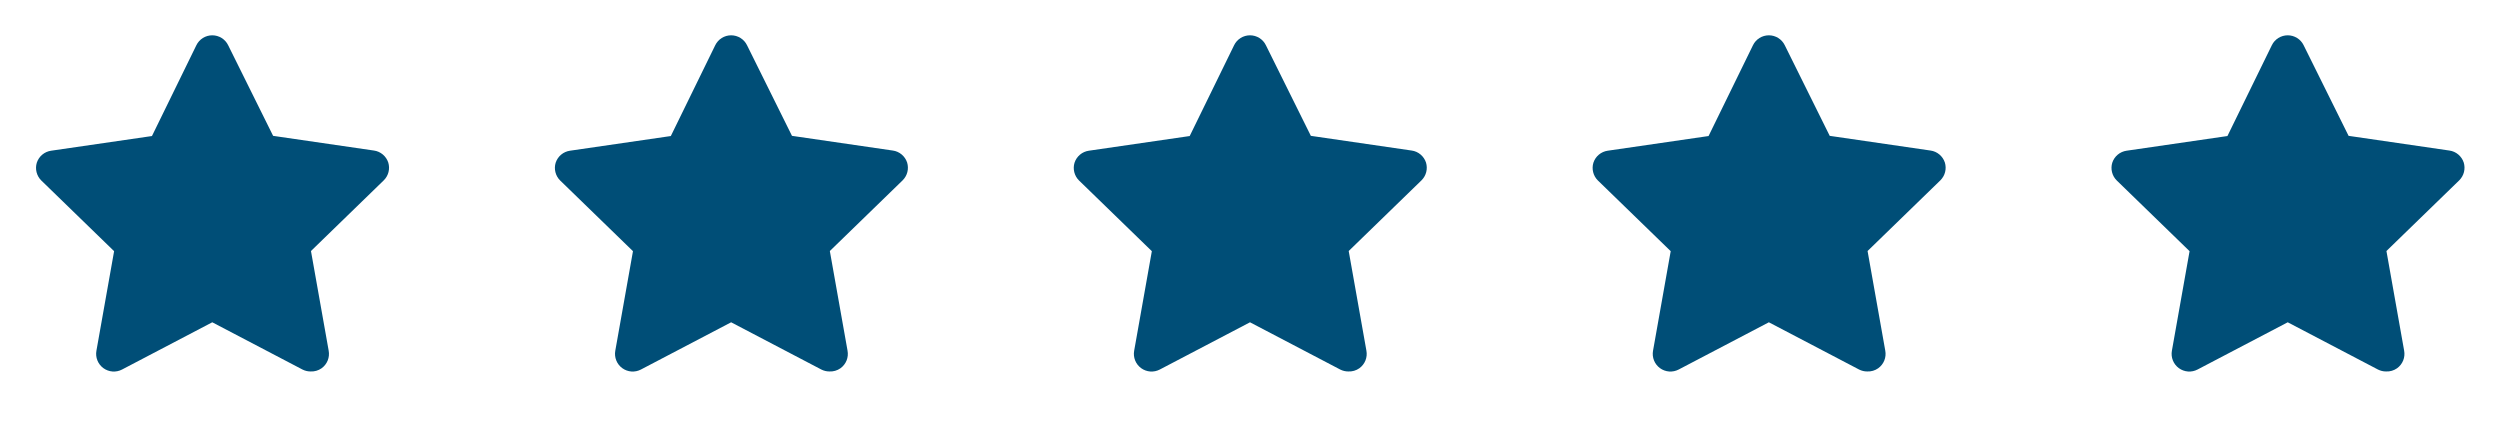
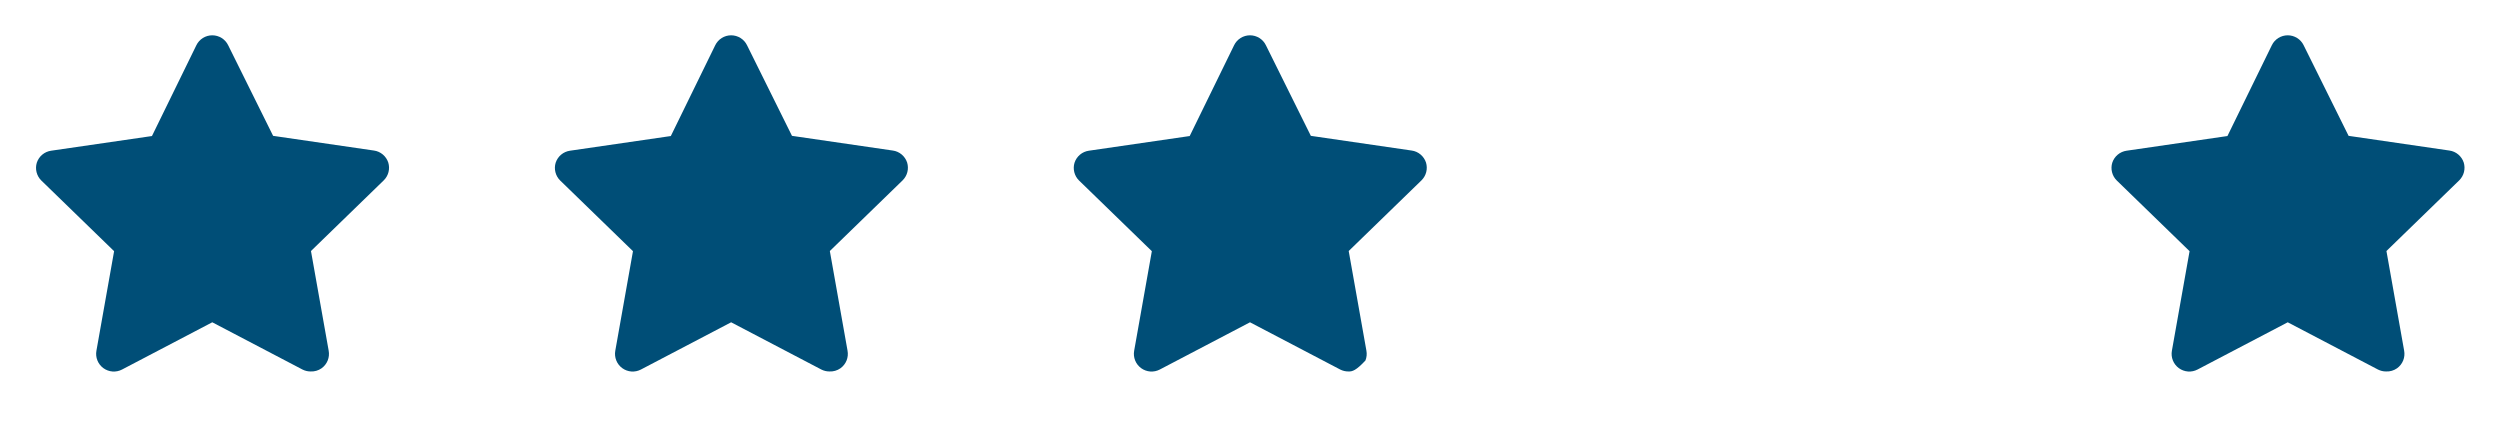
<svg xmlns="http://www.w3.org/2000/svg" width="106" height="18" viewBox="0 0 106 18" fill="none">
  <g clip-path="url(#clip0_0_108)">
    <path d="M13.17 15.75C13.05 15.751 12.932 15.722 12.825 15.668L9 13.665L5.175 15.668C5.051 15.733 4.911 15.762 4.771 15.752C4.631 15.741 4.497 15.692 4.383 15.609C4.27 15.526 4.182 15.413 4.13 15.283C4.078 15.153 4.063 15.011 4.088 14.873L4.838 10.65L1.748 7.65C1.651 7.554 1.583 7.433 1.55 7.301C1.517 7.169 1.52 7.03 1.56 6.9C1.604 6.767 1.683 6.648 1.791 6.558C1.898 6.468 2.029 6.41 2.168 6.39L6.443 5.768L8.325 1.92C8.386 1.793 8.482 1.686 8.602 1.611C8.721 1.537 8.859 1.497 9 1.497C9.141 1.497 9.279 1.537 9.398 1.611C9.518 1.686 9.614 1.793 9.675 1.92L11.58 5.76L15.855 6.383C15.994 6.402 16.124 6.46 16.232 6.551C16.339 6.641 16.419 6.759 16.463 6.893C16.502 7.023 16.506 7.161 16.473 7.294C16.44 7.426 16.372 7.546 16.275 7.643L13.185 10.643L13.935 14.865C13.962 15.006 13.948 15.151 13.895 15.284C13.841 15.417 13.751 15.532 13.635 15.615C13.499 15.71 13.336 15.758 13.17 15.75Z" fill="#004E77" />
  </g>
  <g clip-path="url(#clip1_0_108)">
    <path d="M35.17 15.75C35.05 15.751 34.932 15.722 34.825 15.668L31 13.665L27.175 15.668C27.051 15.733 26.911 15.762 26.771 15.752C26.631 15.741 26.497 15.692 26.383 15.609C26.27 15.526 26.182 15.413 26.13 15.283C26.078 15.153 26.063 15.011 26.088 14.873L26.838 10.65L23.748 7.65C23.651 7.554 23.583 7.433 23.55 7.301C23.517 7.169 23.52 7.03 23.56 6.9C23.604 6.767 23.683 6.648 23.791 6.558C23.898 6.468 24.029 6.41 24.168 6.39L28.443 5.768L30.325 1.92C30.387 1.793 30.482 1.686 30.602 1.611C30.721 1.537 30.859 1.497 31 1.497C31.141 1.497 31.279 1.537 31.398 1.611C31.518 1.686 31.614 1.793 31.675 1.92L33.58 5.76L37.855 6.383C37.994 6.402 38.124 6.46 38.232 6.551C38.339 6.641 38.419 6.759 38.463 6.893C38.502 7.023 38.506 7.161 38.473 7.294C38.44 7.426 38.371 7.546 38.275 7.643L35.185 10.643L35.935 14.865C35.962 15.006 35.948 15.151 35.895 15.284C35.842 15.417 35.751 15.532 35.635 15.615C35.499 15.71 35.336 15.758 35.17 15.75Z" fill="#004E77" />
  </g>
  <g clip-path="url(#clip2_0_108)">
-     <path d="M57.17 15.75C57.05 15.751 56.932 15.722 56.825 15.668L53 13.665L49.175 15.668C49.051 15.733 48.911 15.762 48.771 15.752C48.631 15.741 48.497 15.692 48.383 15.609C48.27 15.526 48.182 15.413 48.13 15.283C48.078 15.153 48.063 15.011 48.088 14.873L48.838 10.65L45.748 7.65C45.651 7.554 45.583 7.433 45.55 7.301C45.517 7.169 45.52 7.03 45.56 6.9C45.603 6.767 45.684 6.648 45.791 6.558C45.898 6.468 46.029 6.41 46.168 6.39L50.443 5.768L52.325 1.92C52.386 1.793 52.482 1.686 52.602 1.611C52.721 1.537 52.859 1.497 53 1.497C53.141 1.497 53.279 1.537 53.398 1.611C53.518 1.686 53.614 1.793 53.675 1.92L55.58 5.76L59.855 6.383C59.994 6.402 60.124 6.46 60.232 6.551C60.339 6.641 60.419 6.759 60.463 6.893C60.502 7.023 60.506 7.161 60.473 7.294C60.44 7.426 60.371 7.546 60.275 7.643L57.185 10.643L57.935 14.865C57.962 15.006 57.948 15.151 57.895 15.284C57.842 15.417 57.751 15.532 57.635 15.615C57.499 15.71 57.336 15.758 57.17 15.75Z" fill="#004E77" />
+     <path d="M57.17 15.75C57.05 15.751 56.932 15.722 56.825 15.668L53 13.665L49.175 15.668C49.051 15.733 48.911 15.762 48.771 15.752C48.631 15.741 48.497 15.692 48.383 15.609C48.27 15.526 48.182 15.413 48.13 15.283C48.078 15.153 48.063 15.011 48.088 14.873L48.838 10.65L45.748 7.65C45.651 7.554 45.583 7.433 45.55 7.301C45.517 7.169 45.52 7.03 45.56 6.9C45.603 6.767 45.684 6.648 45.791 6.558C45.898 6.468 46.029 6.41 46.168 6.39L50.443 5.768L52.325 1.92C52.386 1.793 52.482 1.686 52.602 1.611C52.721 1.537 52.859 1.497 53 1.497C53.141 1.497 53.279 1.537 53.398 1.611C53.518 1.686 53.614 1.793 53.675 1.92L55.58 5.76L59.855 6.383C59.994 6.402 60.124 6.46 60.232 6.551C60.339 6.641 60.419 6.759 60.463 6.893C60.502 7.023 60.506 7.161 60.473 7.294C60.44 7.426 60.371 7.546 60.275 7.643L57.185 10.643L57.935 14.865C57.962 15.006 57.948 15.151 57.895 15.284C57.499 15.71 57.336 15.758 57.17 15.75Z" fill="#004E77" />
  </g>
  <g clip-path="url(#clip3_0_108)">
    <path d="M79.17 15.75C79.05 15.751 78.932 15.722 78.825 15.668L75 13.665L71.175 15.668C71.051 15.733 70.911 15.762 70.771 15.752C70.631 15.741 70.497 15.692 70.383 15.609C70.27 15.526 70.182 15.413 70.13 15.283C70.078 15.153 70.063 15.011 70.088 14.873L70.838 10.65L67.748 7.65C67.651 7.554 67.583 7.433 67.55 7.301C67.517 7.169 67.52 7.03 67.56 6.9C67.603 6.767 67.683 6.648 67.791 6.558C67.898 6.468 68.029 6.41 68.168 6.39L72.443 5.768L74.325 1.92C74.386 1.793 74.482 1.686 74.602 1.611C74.721 1.537 74.859 1.497 75 1.497C75.141 1.497 75.279 1.537 75.398 1.611C75.518 1.686 75.614 1.793 75.675 1.92L77.58 5.76L81.855 6.383C81.994 6.402 82.124 6.46 82.232 6.551C82.339 6.641 82.419 6.759 82.463 6.893C82.502 7.023 82.506 7.161 82.473 7.294C82.44 7.426 82.371 7.546 82.275 7.643L79.185 10.643L79.935 14.865C79.962 15.006 79.948 15.151 79.895 15.284C79.841 15.417 79.751 15.532 79.635 15.615C79.499 15.71 79.336 15.758 79.17 15.75Z" fill="#004E77" />
  </g>
  <g clip-path="url(#clip4_0_108)">
    <path d="M101.17 15.75C101.05 15.751 100.932 15.722 100.825 15.668L97 13.665L93.175 15.668C93.051 15.733 92.911 15.762 92.771 15.752C92.631 15.741 92.497 15.692 92.383 15.609C92.27 15.526 92.182 15.413 92.13 15.283C92.078 15.153 92.063 15.011 92.088 14.873L92.838 10.65L89.748 7.65C89.651 7.554 89.583 7.433 89.55 7.301C89.517 7.169 89.52 7.03 89.56 6.9C89.603 6.767 89.683 6.648 89.791 6.558C89.898 6.468 90.029 6.41 90.168 6.39L94.443 5.768L96.325 1.92C96.386 1.793 96.482 1.686 96.602 1.611C96.721 1.537 96.859 1.497 97 1.497C97.141 1.497 97.279 1.537 97.398 1.611C97.518 1.686 97.614 1.793 97.675 1.92L99.58 5.76L103.855 6.383C103.994 6.402 104.124 6.46 104.232 6.551C104.339 6.641 104.419 6.759 104.463 6.893C104.502 7.023 104.506 7.161 104.473 7.294C104.44 7.426 104.371 7.546 104.275 7.643L101.185 10.643L101.935 14.865C101.962 15.006 101.948 15.151 101.895 15.284C101.842 15.417 101.751 15.532 101.635 15.615C101.499 15.71 101.336 15.758 101.17 15.75Z" fill="#004E77" />
  </g>
  <defs>
    <clipPath id="clip0_0_108">
      <rect width="18" height="18" fill="white" />
    </clipPath>
    <clipPath id="clip1_0_108">
      <rect width="18" height="18" fill="white" transform="translate(22)" />
    </clipPath>
    <clipPath id="clip2_0_108">
      <rect width="18" height="18" fill="white" transform="translate(44)" />
    </clipPath>
    <clipPath id="clip3_0_108">
-       <rect width="18" height="18" fill="white" transform="translate(66)" />
-     </clipPath>
+       </clipPath>
    <clipPath id="clip4_0_108">
      <rect width="18" height="18" fill="white" transform="translate(88)" />
    </clipPath>
  </defs>
</svg>